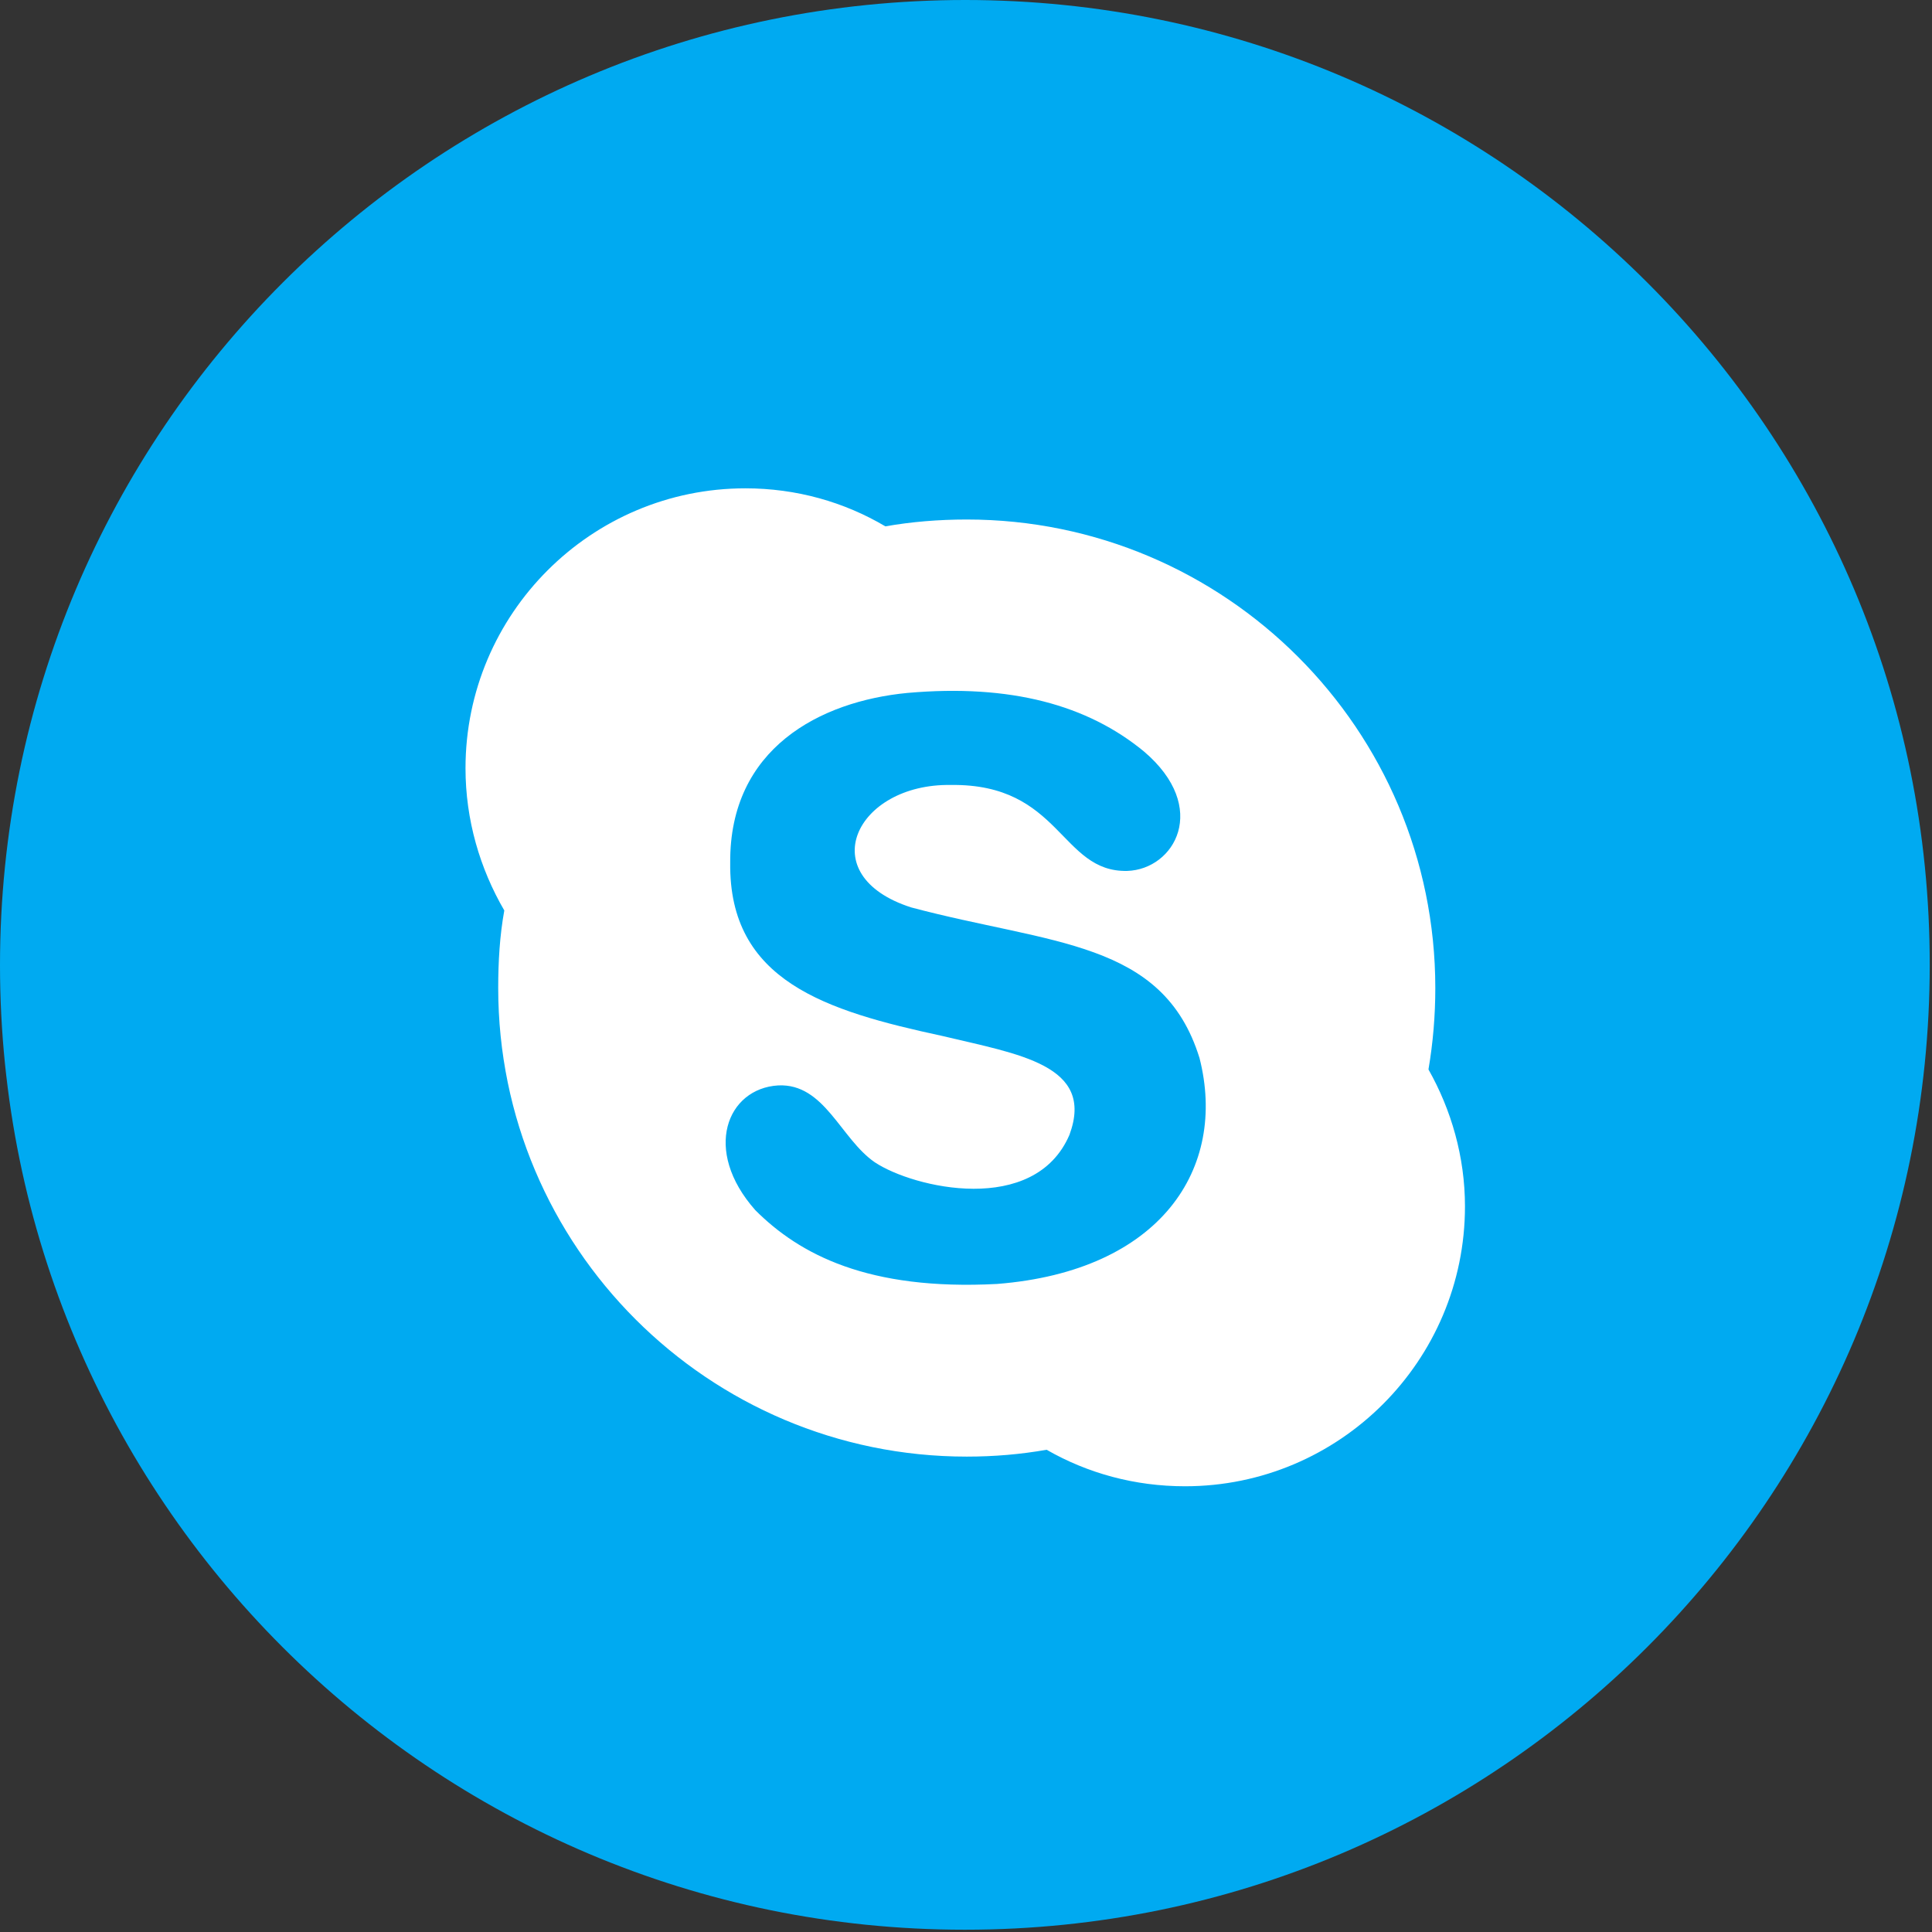
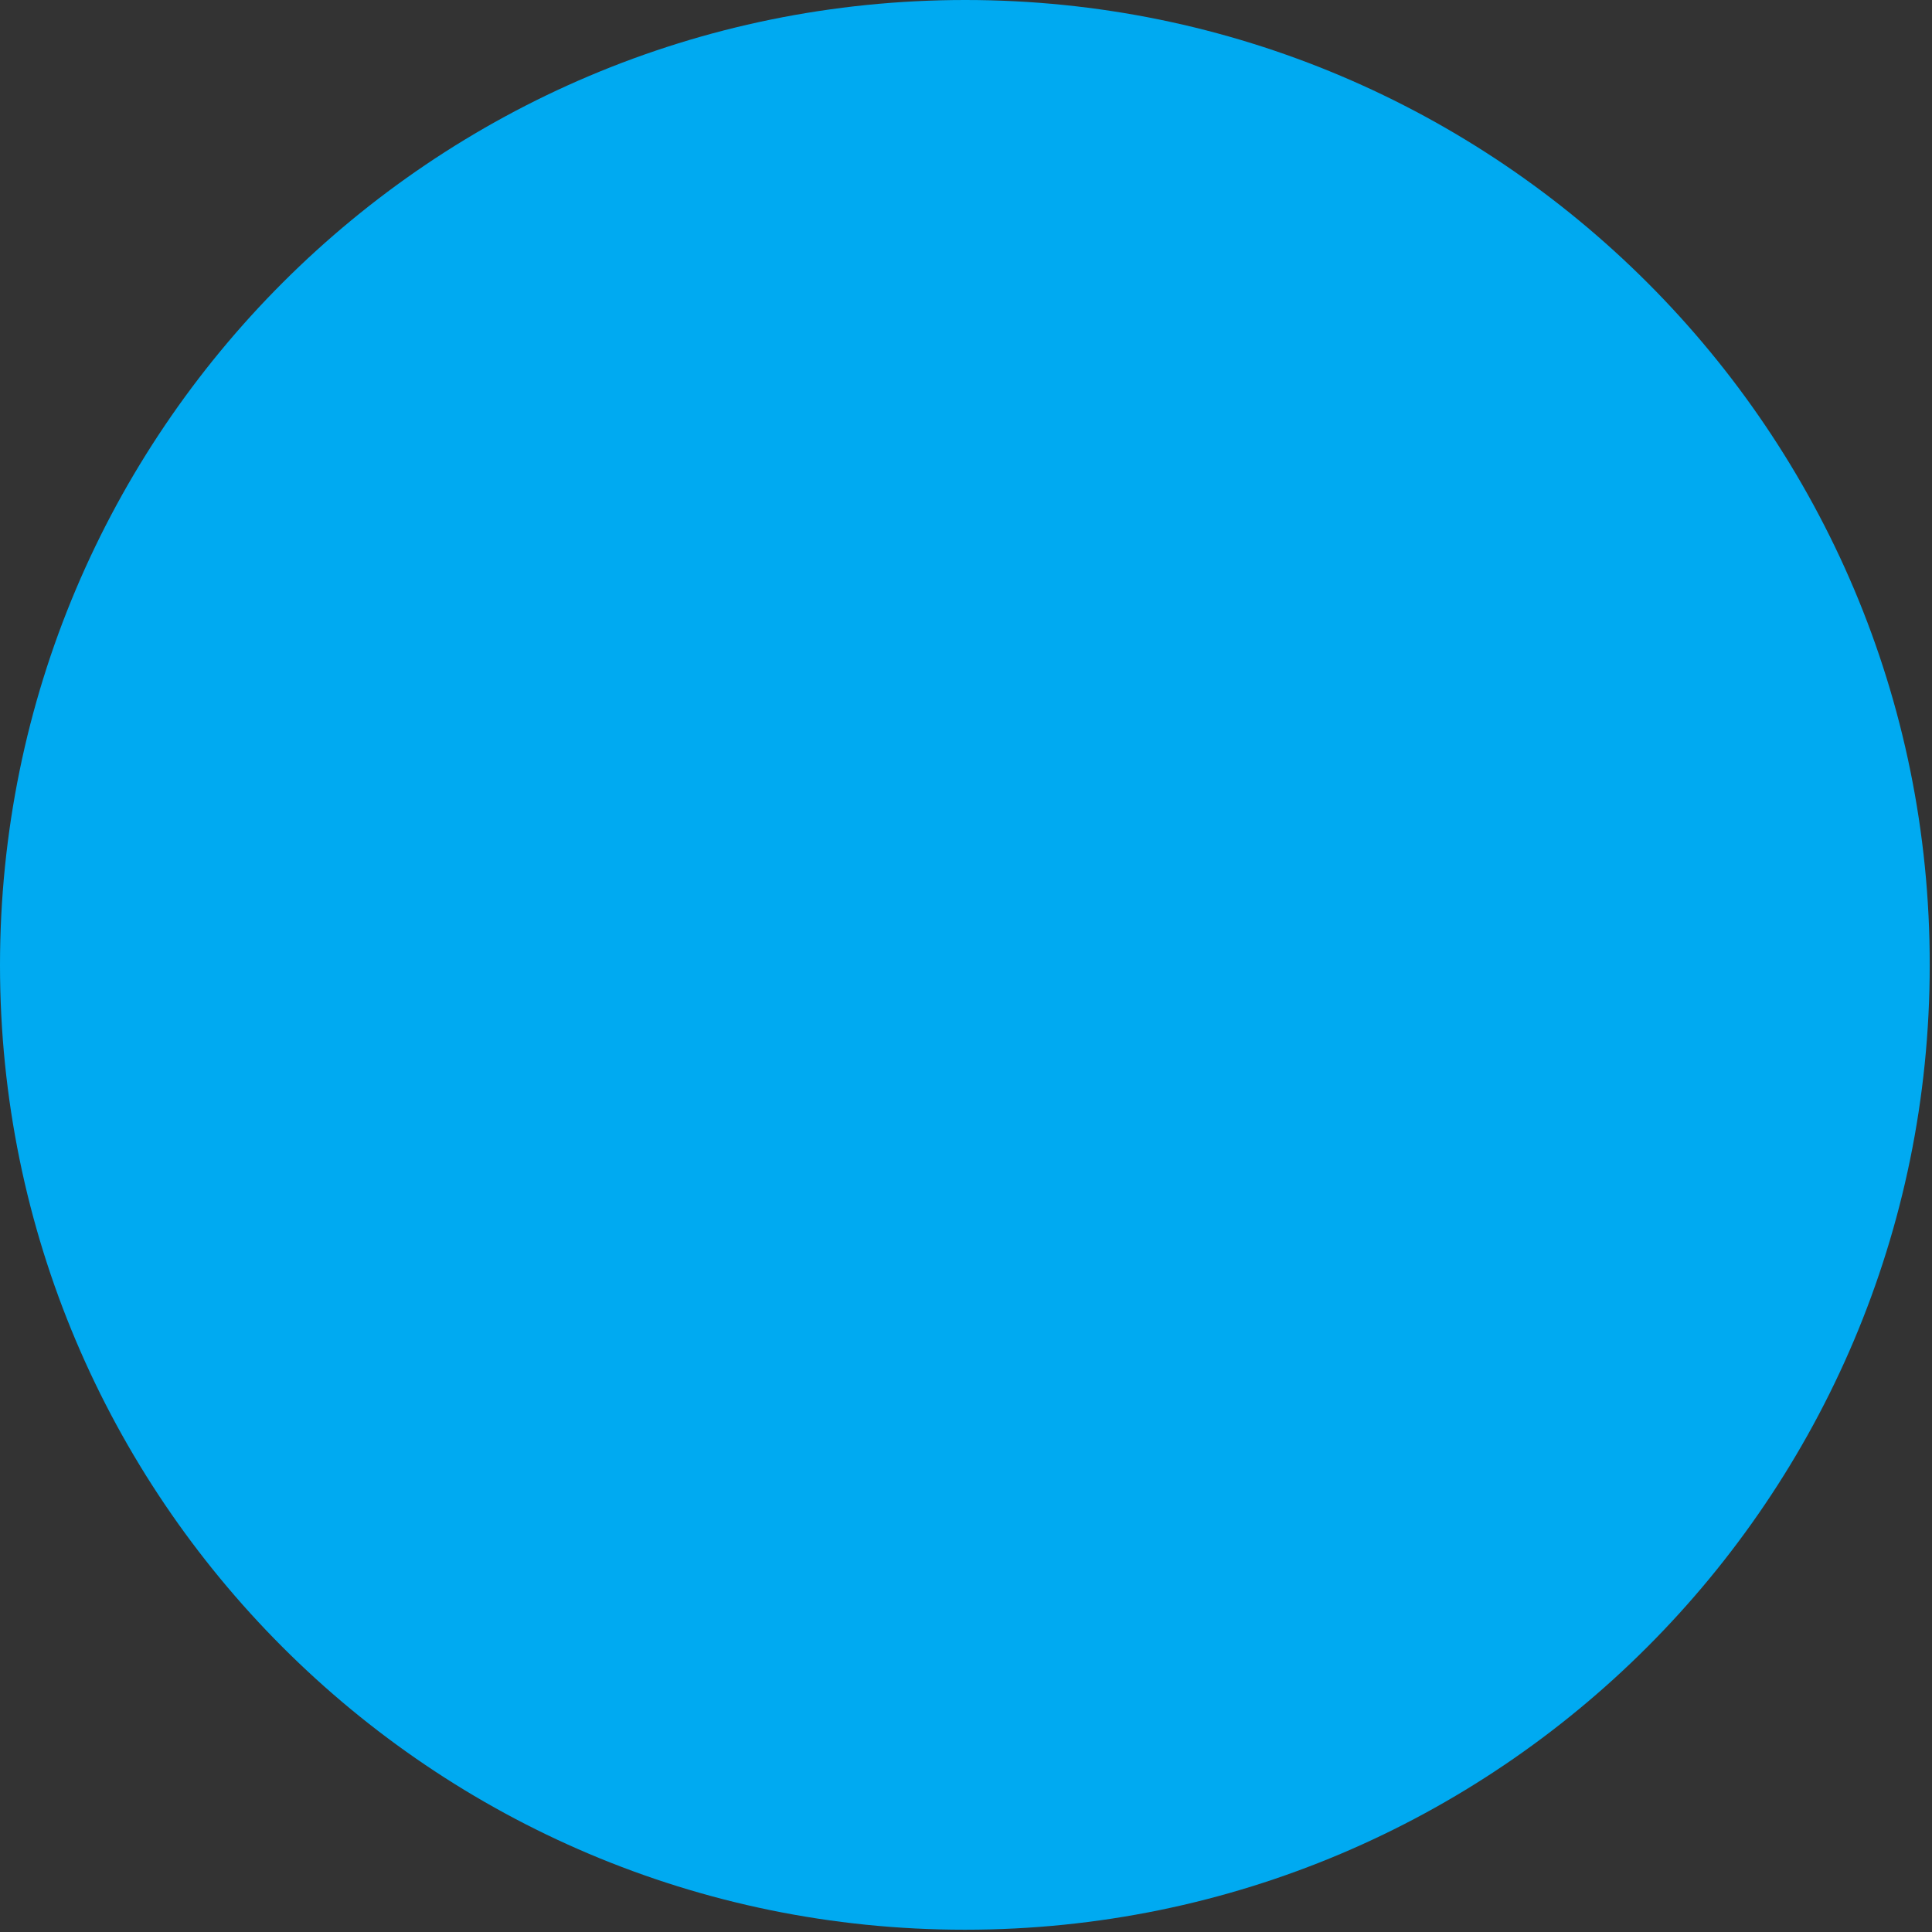
<svg xmlns="http://www.w3.org/2000/svg" width="254" height="254" viewBox="0 0 254 254" fill="none">
  <rect x="0" y="0" width="254" height="254" fill="#333333" stroke="none" />
  <g clip-path="url(#clip0)">
    <path d="M126.9 0C56.8 0 0 56.8 0 126.9C0 196.9 56.8 253.7 126.8 253.7H126.9C196.9 253.7 253.7 196.9 253.7 126.9C253.8 56.8 196.9 0 126.9 0Z" fill="#00AAF1" />
-     <path d="M187.8 140.6C188.4 137.1 188.7 133.5 188.7 129.9C188.7 95.9 161.1 68.3 127.1 68.3C123.4 68.3 119.8 68.6 116.4 69.2C111 66 104.7 64.2 98 64.2C77.7 64.2 61.2 80.7 61.2 101C61.2 107.8 63.1 114.2 66.3 119.7C65.7 123 65.5 126.4 65.5 129.9C65.5 163.9 93.1 191.5 127.1 191.5C130.7 191.5 134.2 191.2 137.6 190.6C143 193.7 149.2 195.4 155.8 195.4C176.1 195.4 192.6 178.9 192.6 158.6C192.6 152.1 190.8 145.9 187.8 140.6ZM102.3 142.7C108.4 142.4 110.5 149.7 115 152.8C120.1 156.2 136 159.9 140.6 149.2C144 140 133.9 138.6 123.9 136.2C108.6 132.9 95.8 129 96 113.4C95.9 98.4 107.8 92.2 119.3 91.1C132.9 89.9 143 92.7 150.4 98.8C159.1 106.2 154.4 114.3 148.2 114.5C139.4 114.7 139.5 103 125 103.2C112.5 103 106.7 115.1 119.8 119.3C138.2 124.2 152.9 123.6 157.7 139.1C161.4 153.6 152.6 167.1 131.1 168.8C114.1 169.7 105.1 164.9 99.3 159.1C92.3 151.2 95.6 143.1 102.3 142.7Z" fill="white" />
  </g>
  <defs>
    <clipPath id="clip0">
      <rect width="253.8" height="253.7" fill="white" />
    </clipPath>
  </defs>
</svg>